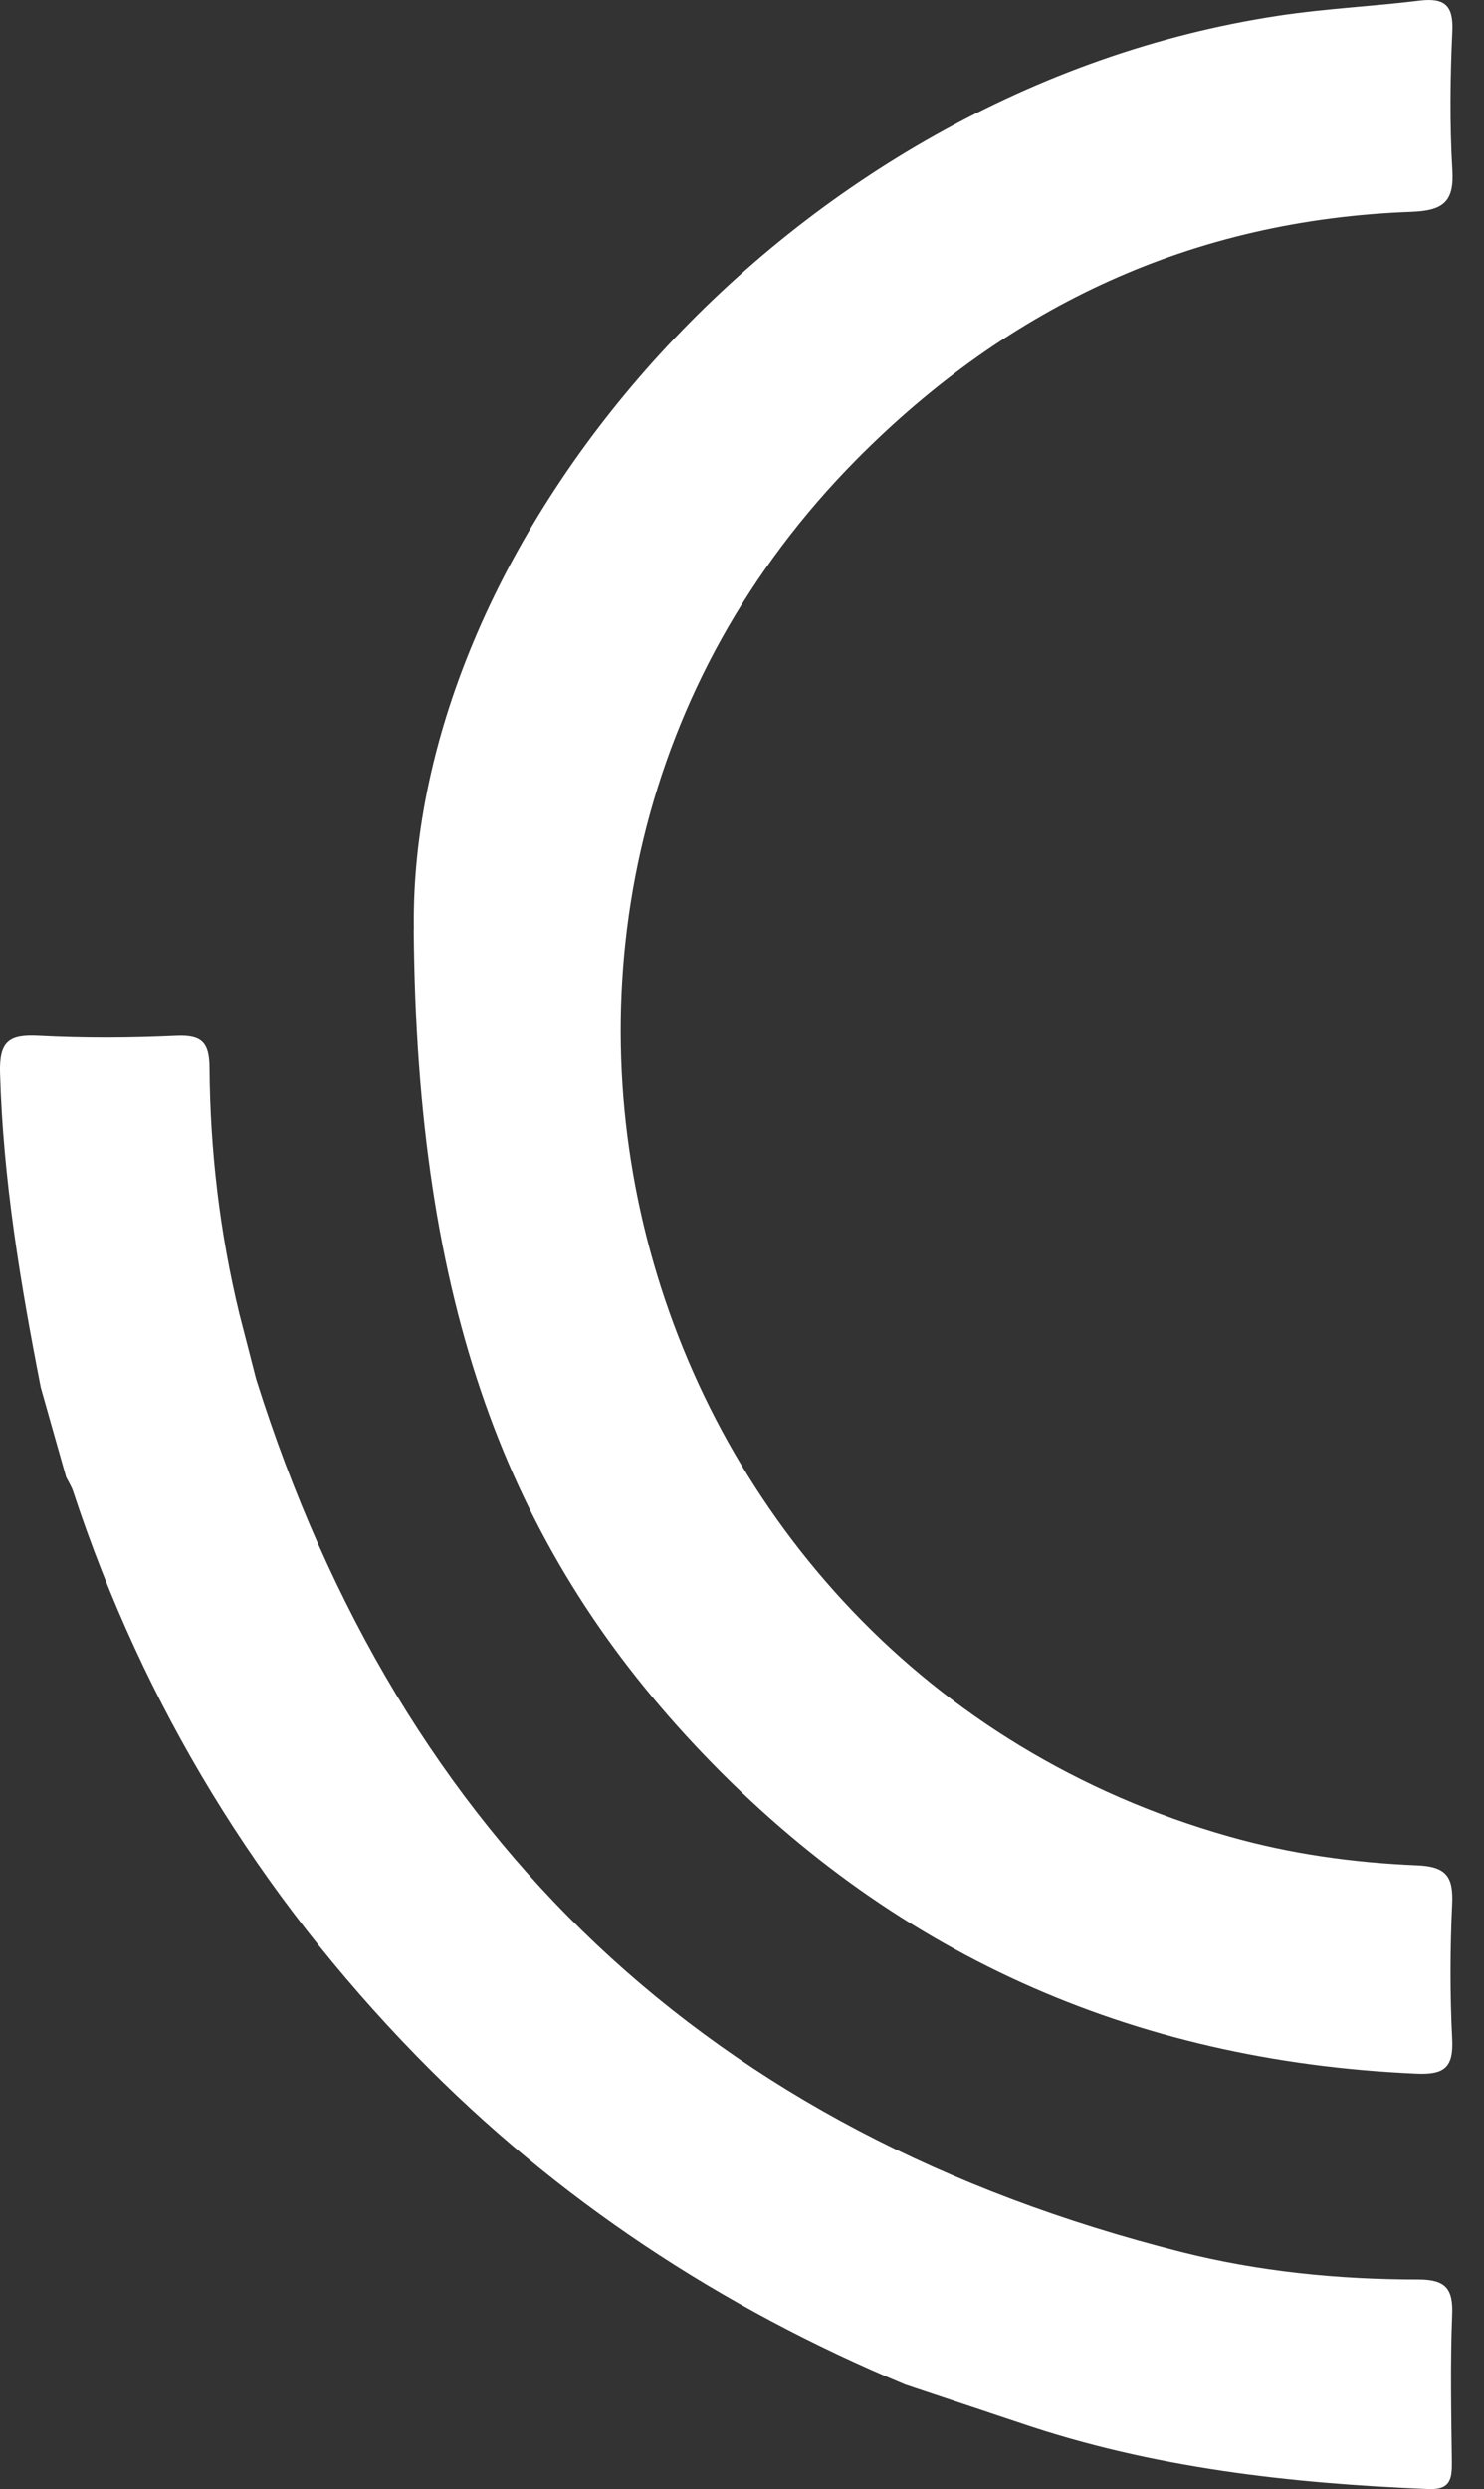
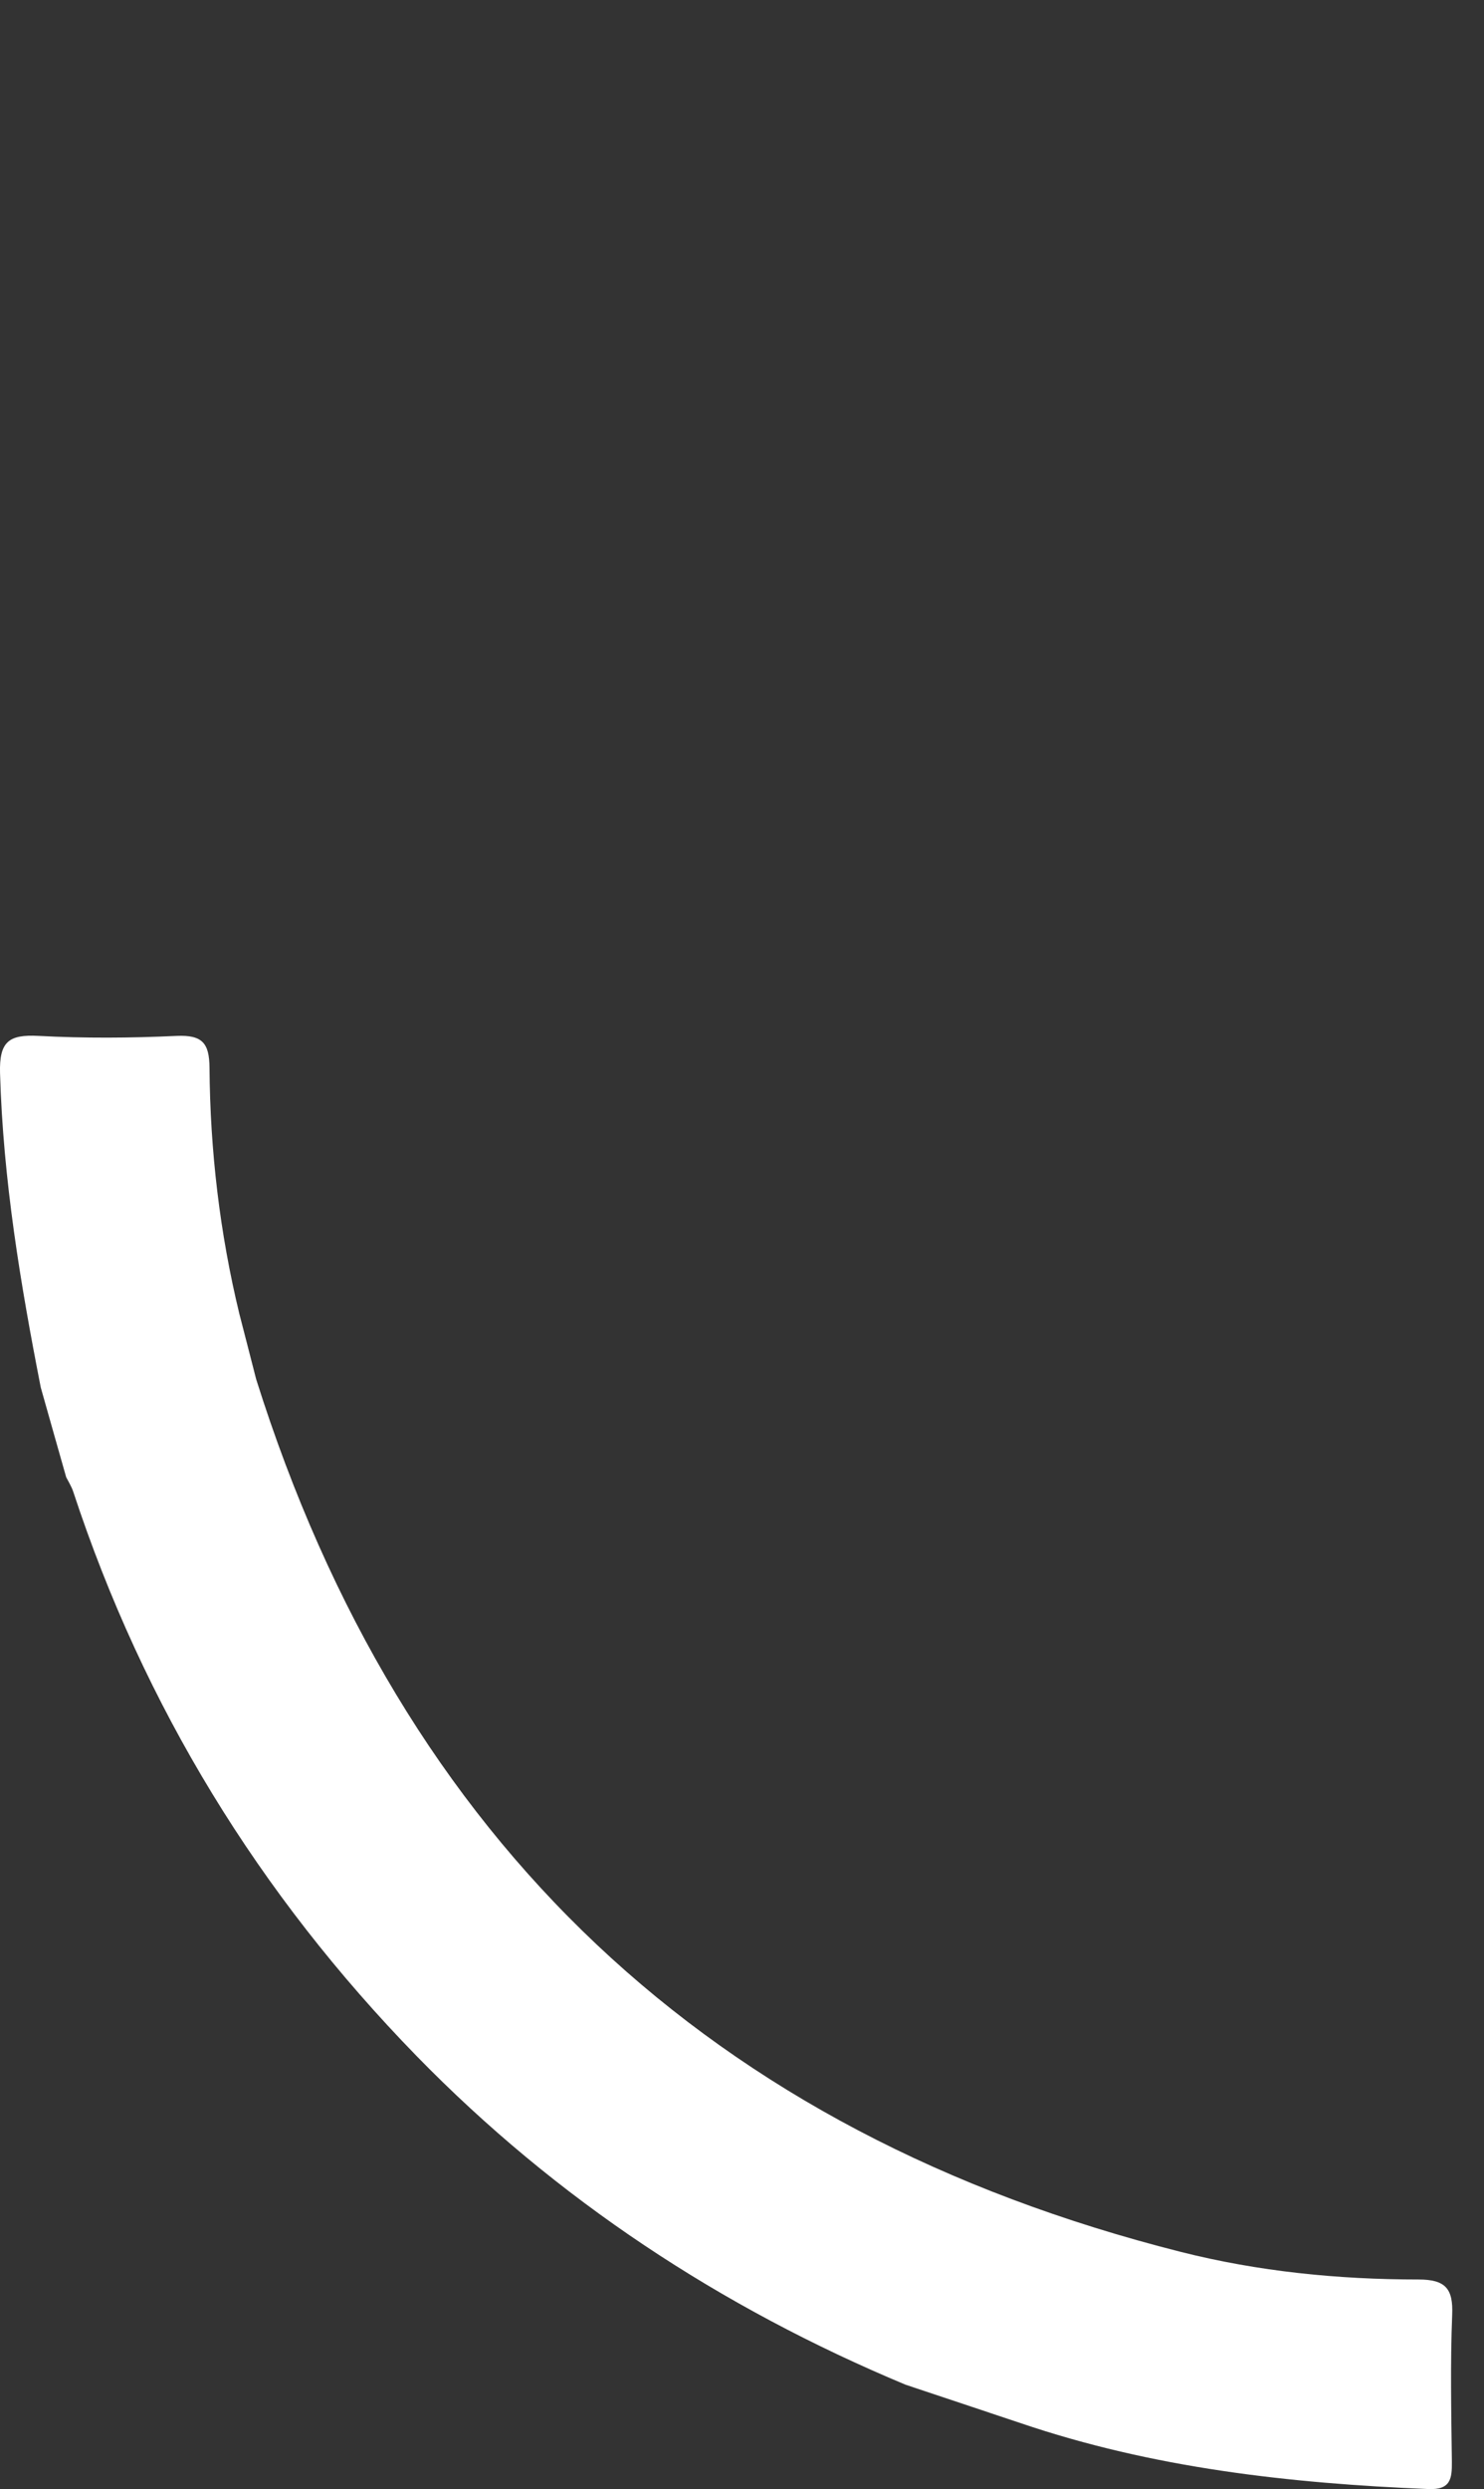
<svg xmlns="http://www.w3.org/2000/svg" width="34" height="57" viewBox="0 0 34 57" fill="none">
  <rect x="0" y="0" width="34" height="57" fill="#333333" stroke="none" />
-   <path fill-rule="evenodd" clip-rule="evenodd" d="M9.482 21.289C9.349 12.323 18.063 2.064 29.282 0.361C30.359 0.196 31.449 0.147 32.528 0.014C33.089 -0.053 33.303 0.115 33.275 0.715C33.226 1.77 33.212 2.835 33.275 3.887C33.324 4.64 33.047 4.823 32.335 4.851C27.348 5.033 23.128 6.989 19.63 10.518C9.535 20.701 14.249 38.11 28.15 42.053C29.567 42.456 31.011 42.656 32.472 42.716C33.142 42.744 33.299 42.982 33.271 43.602C33.222 44.626 33.219 45.66 33.271 46.683C33.306 47.349 33.093 47.518 32.437 47.486C25.911 47.195 20.376 44.724 15.911 39.954C11.614 35.362 9.546 29.873 9.479 21.286L9.482 21.289Z" fill="white" />
  <path fill-rule="evenodd" clip-rule="evenodd" d="M20.744 54.608C16.514 52.842 12.753 50.371 9.542 47.08C5.932 43.375 3.296 39.078 1.677 34.157C1.638 34.041 1.572 33.936 1.516 33.827C1.323 33.144 1.126 32.457 0.934 31.773C0.468 29.397 0.071 27.013 0.001 24.577C-0.02 23.848 0.205 23.687 0.881 23.722C1.936 23.778 2.998 23.771 4.053 23.722C4.635 23.698 4.796 23.887 4.8 24.451C4.814 26.351 5.035 28.233 5.483 30.084C5.613 30.581 5.739 31.083 5.869 31.584C9.209 42.187 16.275 48.843 27.046 51.566C28.83 52.018 30.66 52.2 32.497 52.2C33.121 52.2 33.296 52.411 33.271 53.01C33.226 54.128 33.25 55.25 33.264 56.372C33.268 56.761 33.236 57.02 32.728 56.999C29.549 56.869 26.412 56.519 23.38 55.488" fill="white" />
</svg>